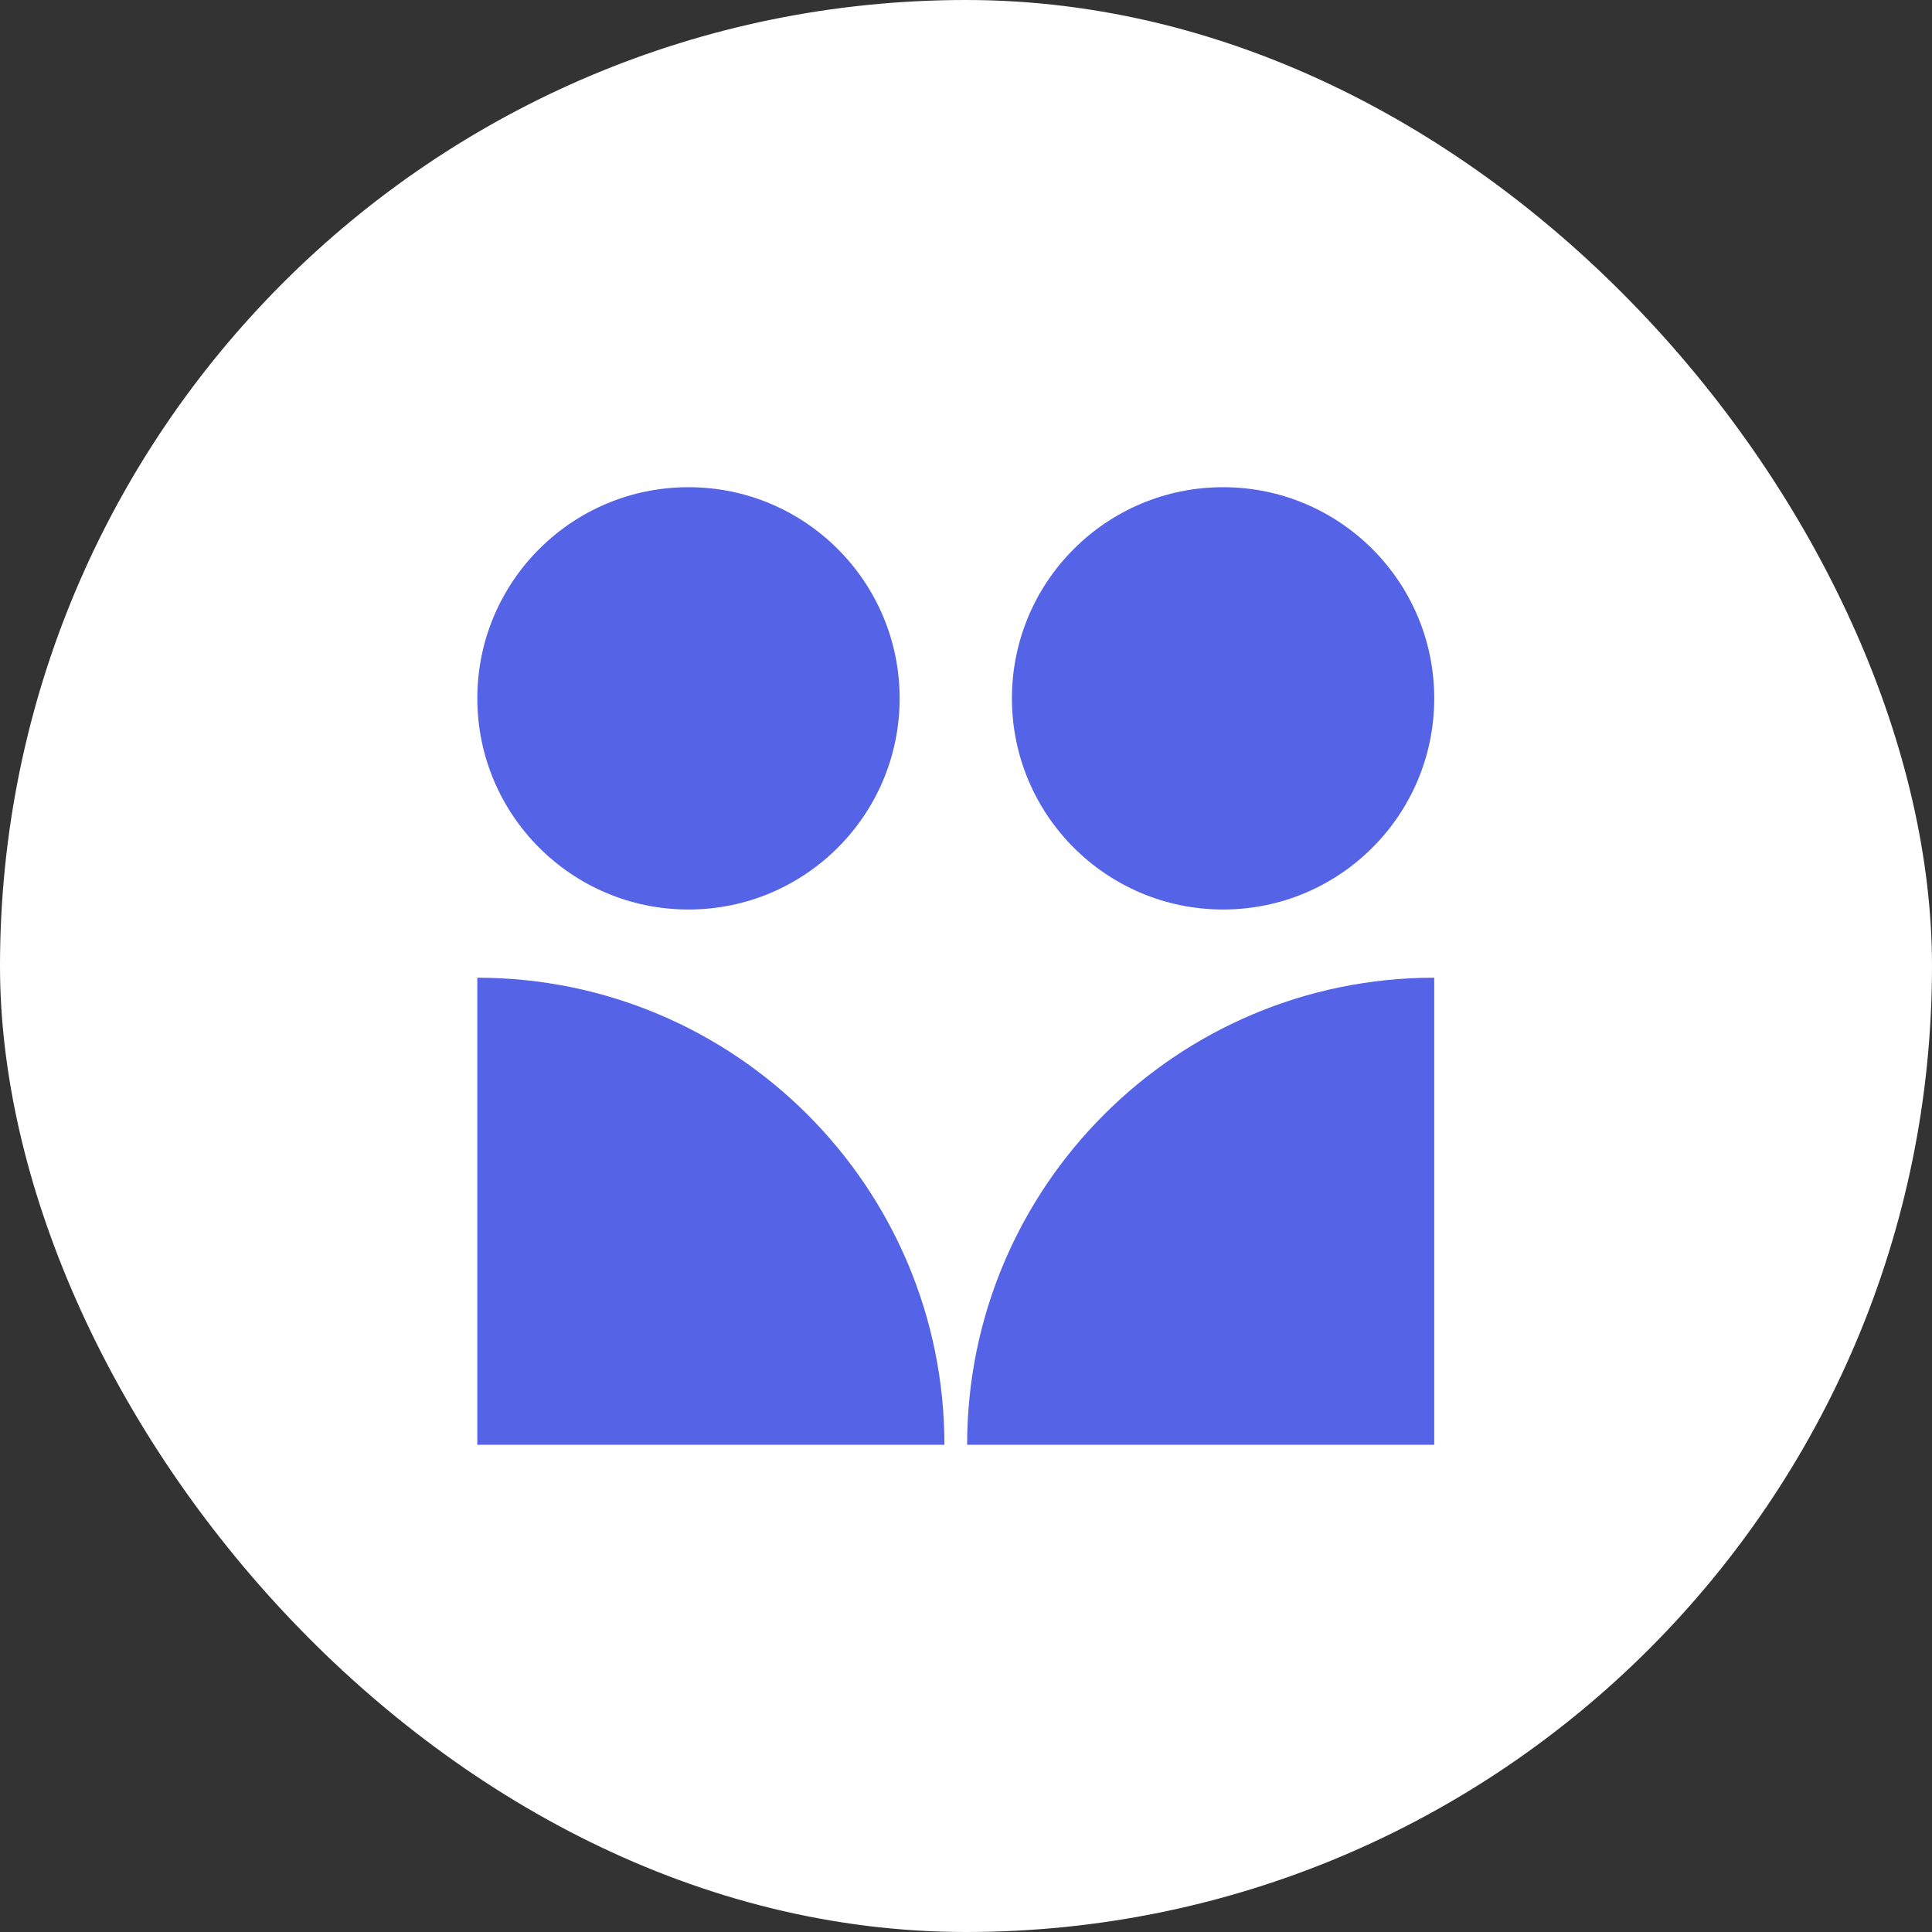
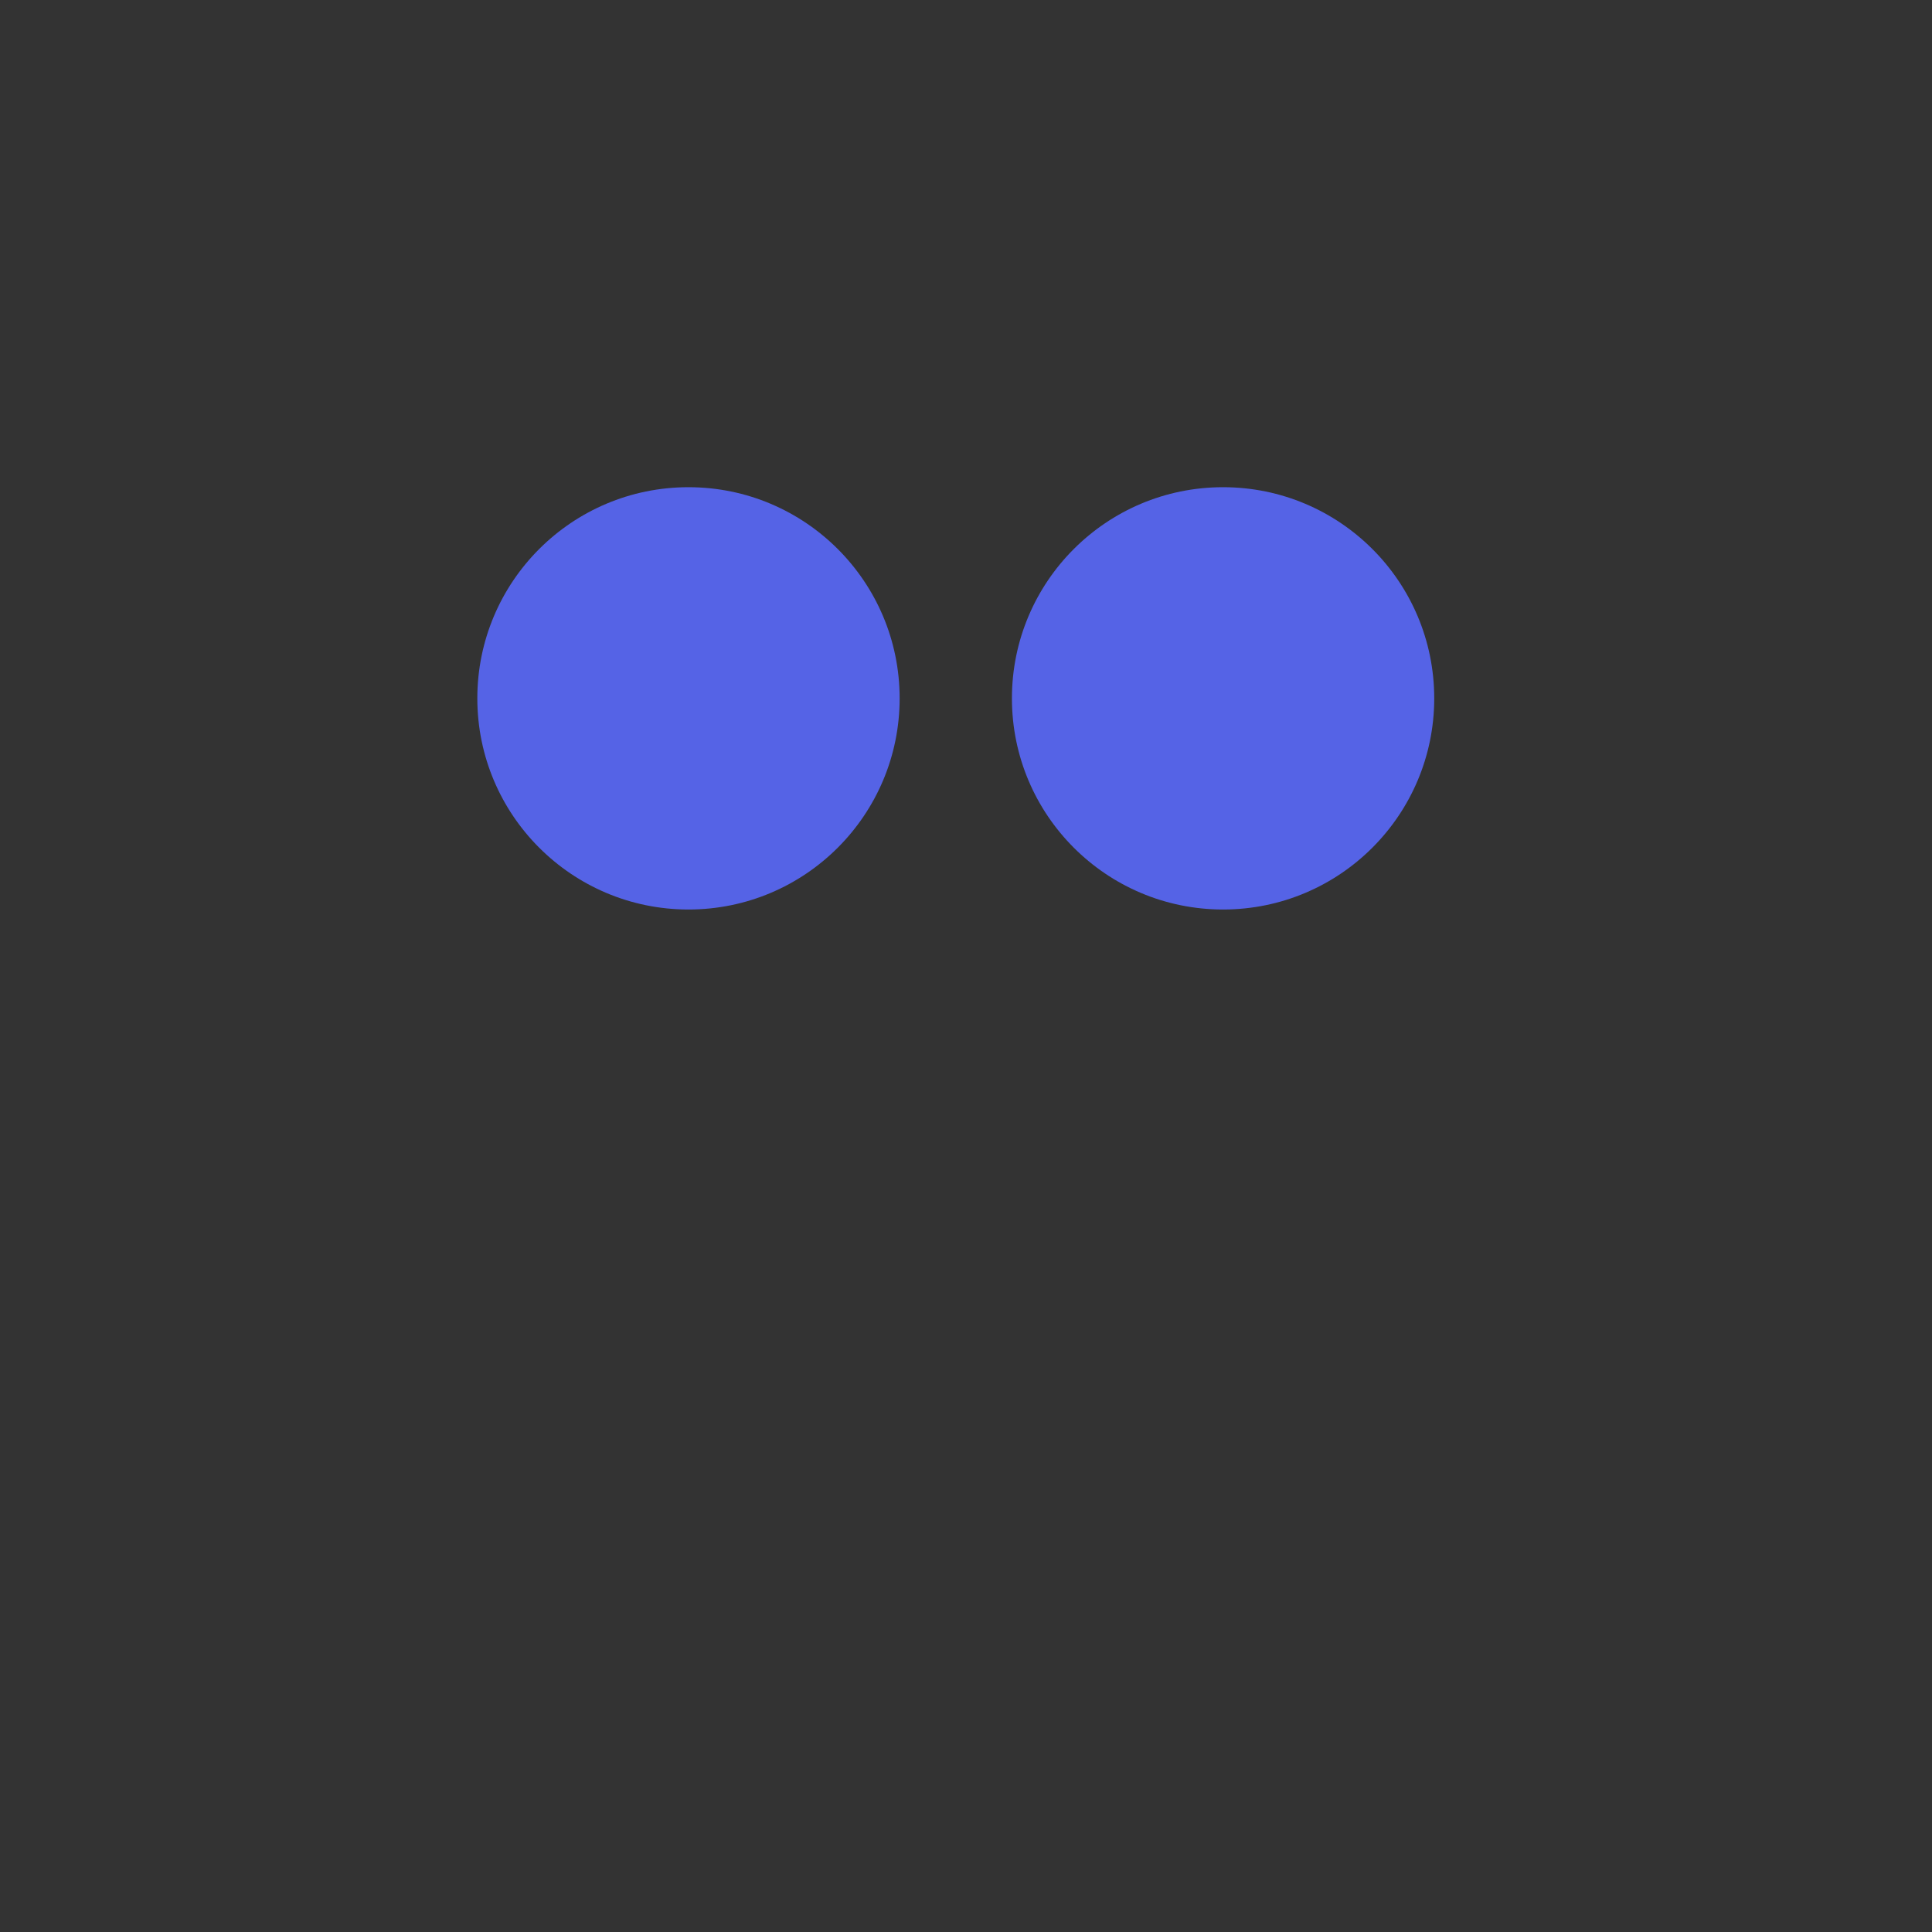
<svg xmlns="http://www.w3.org/2000/svg" width="109" height="109" viewBox="0 0 109 109" fill="none">
  <rect x="0" y="0" width="109" height="109" fill="#333333" stroke="none" />
-   <rect width="109" height="109" rx="54.5" fill="white" />
-   <path d="M80.917 81.513H54.564C54.564 66.971 66.375 55.16 80.917 55.16V81.513Z" fill="#5563E6" />
-   <path d="M26.929 55.161C41.471 55.161 53.282 66.971 53.282 81.513H26.929V55.161Z" fill="#5563E6" />
  <path d="M69.004 51.313C75.583 51.313 80.917 45.98 80.917 39.4C80.917 32.821 75.583 27.487 69.004 27.487C62.424 27.487 57.091 32.821 57.091 39.4C57.091 45.98 62.424 51.313 69.004 51.313Z" fill="#5563E6" />
  <path d="M38.843 51.313C45.422 51.313 50.756 45.98 50.756 39.4C50.756 32.821 45.422 27.487 38.843 27.487C32.263 27.487 26.93 32.821 26.93 39.4C26.93 45.98 32.263 51.313 38.843 51.313Z" fill="#5563E6" />
</svg>